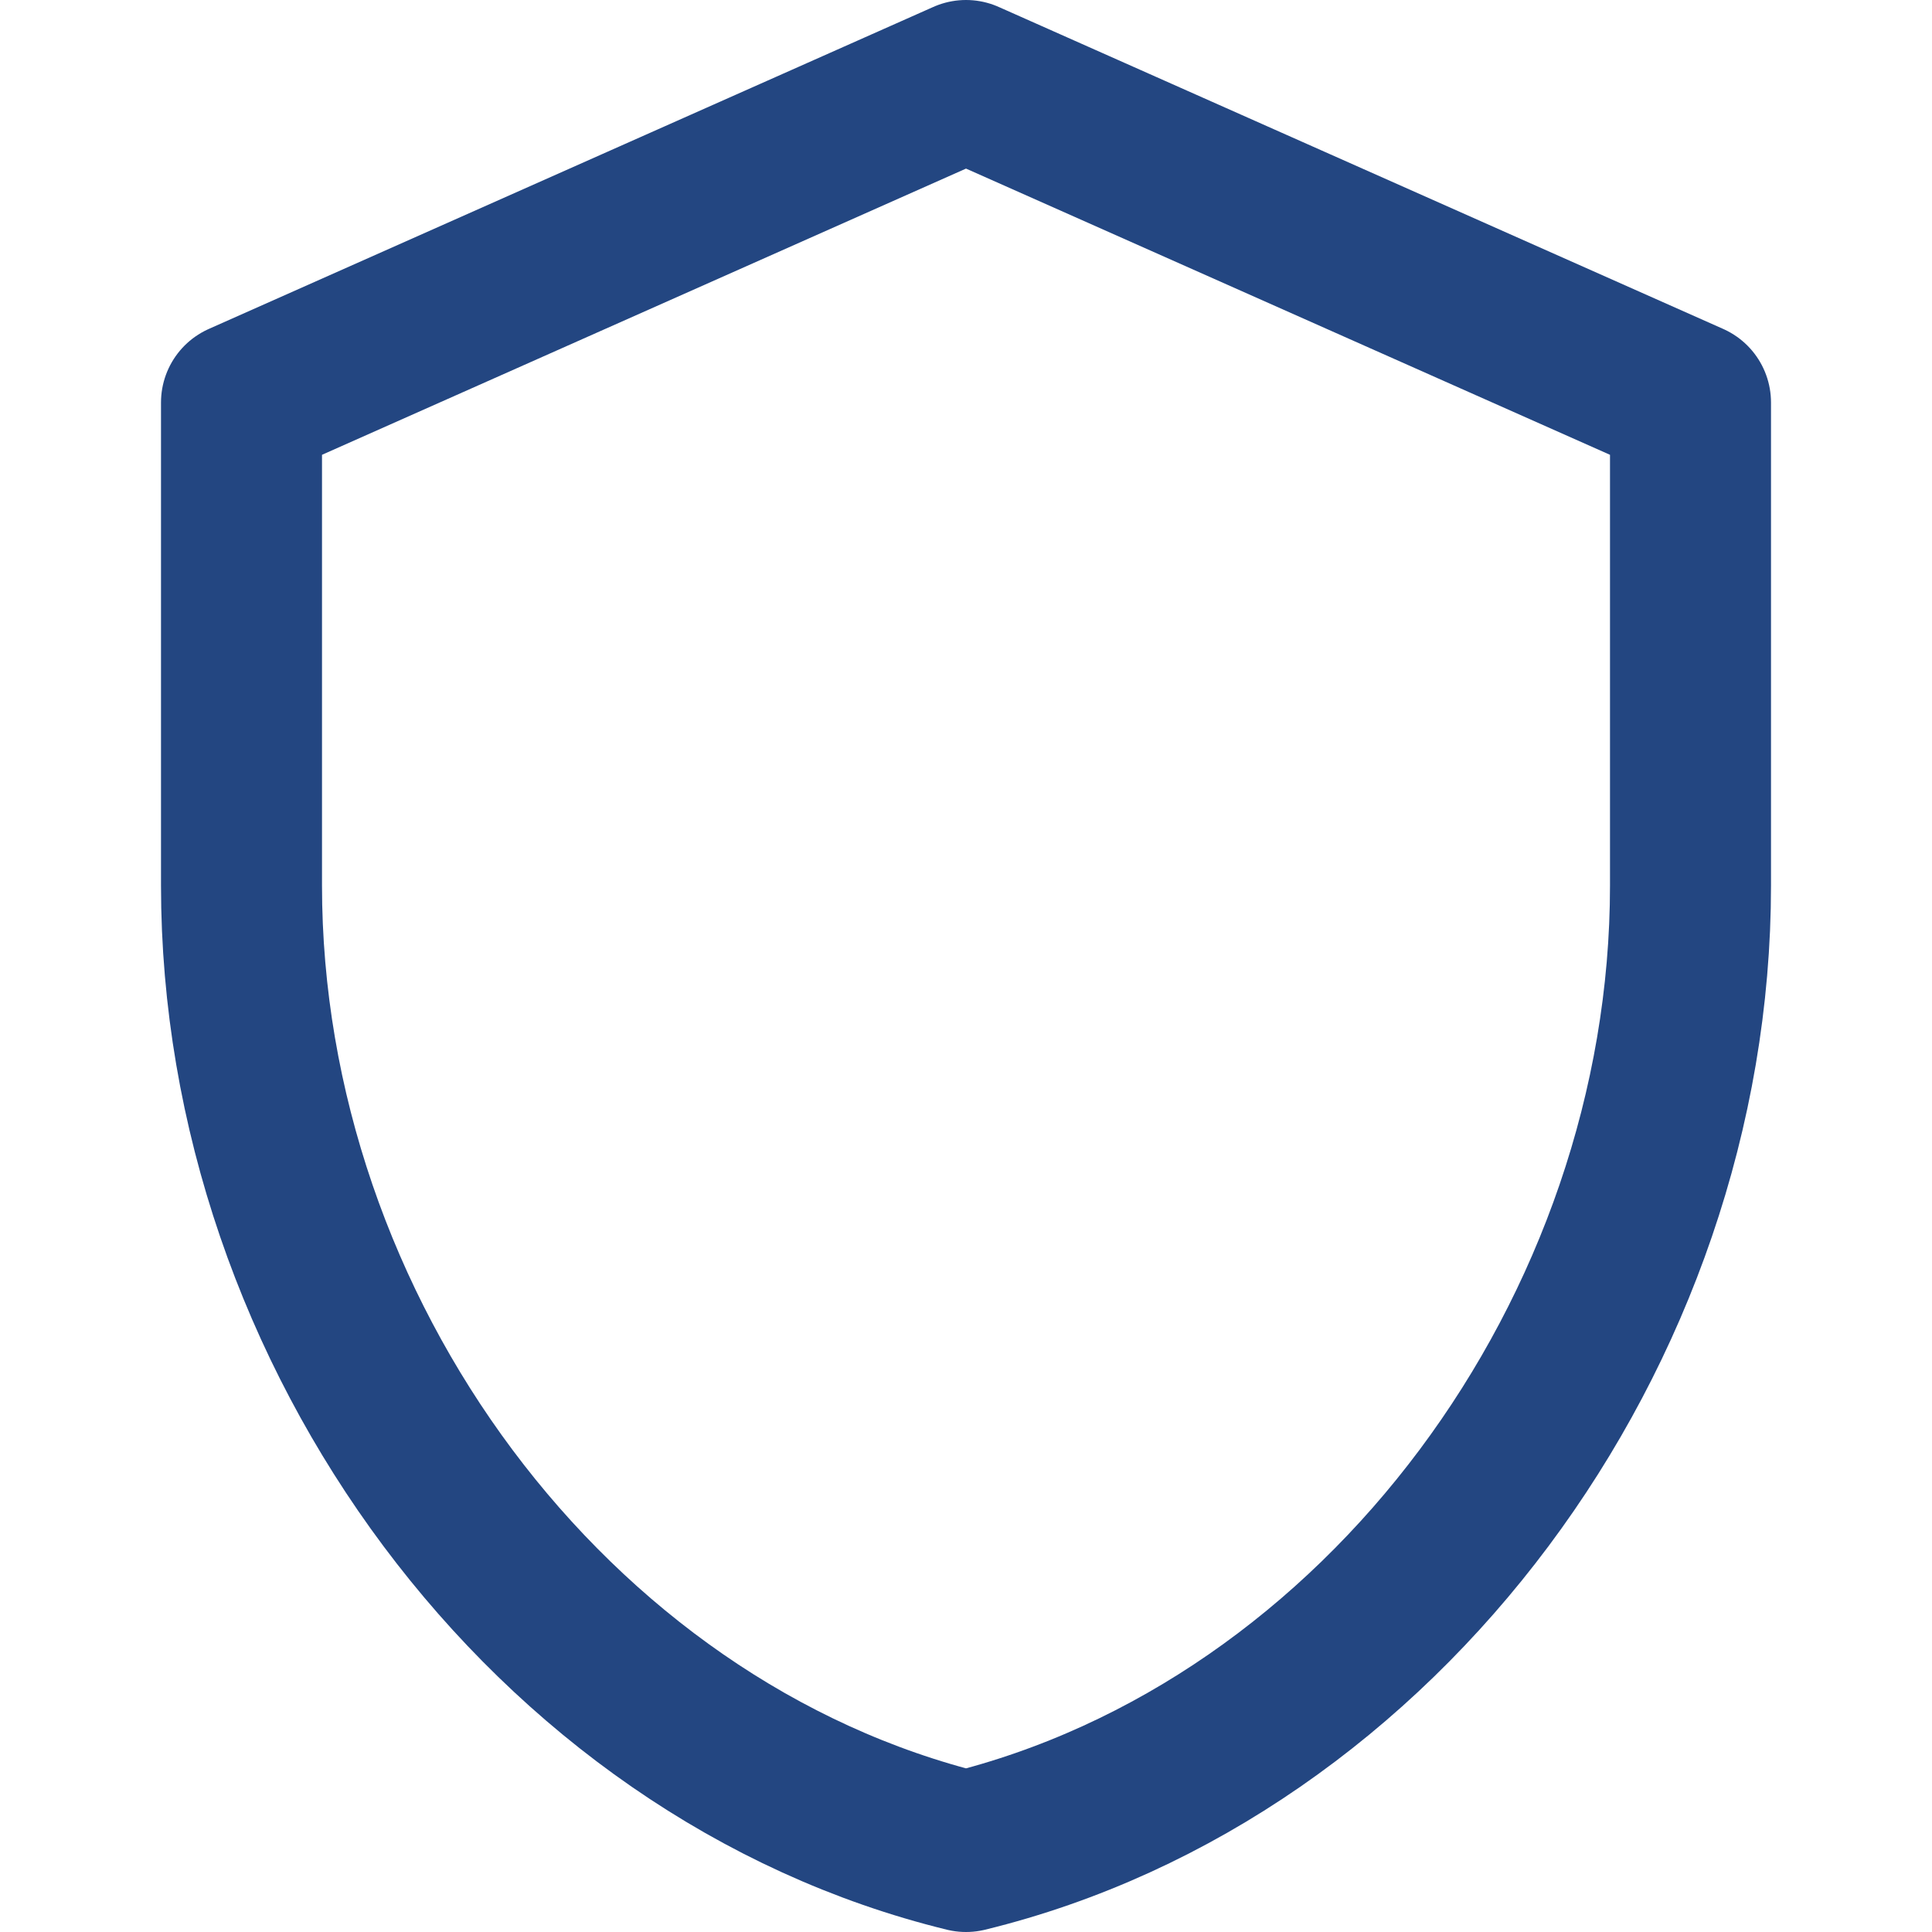
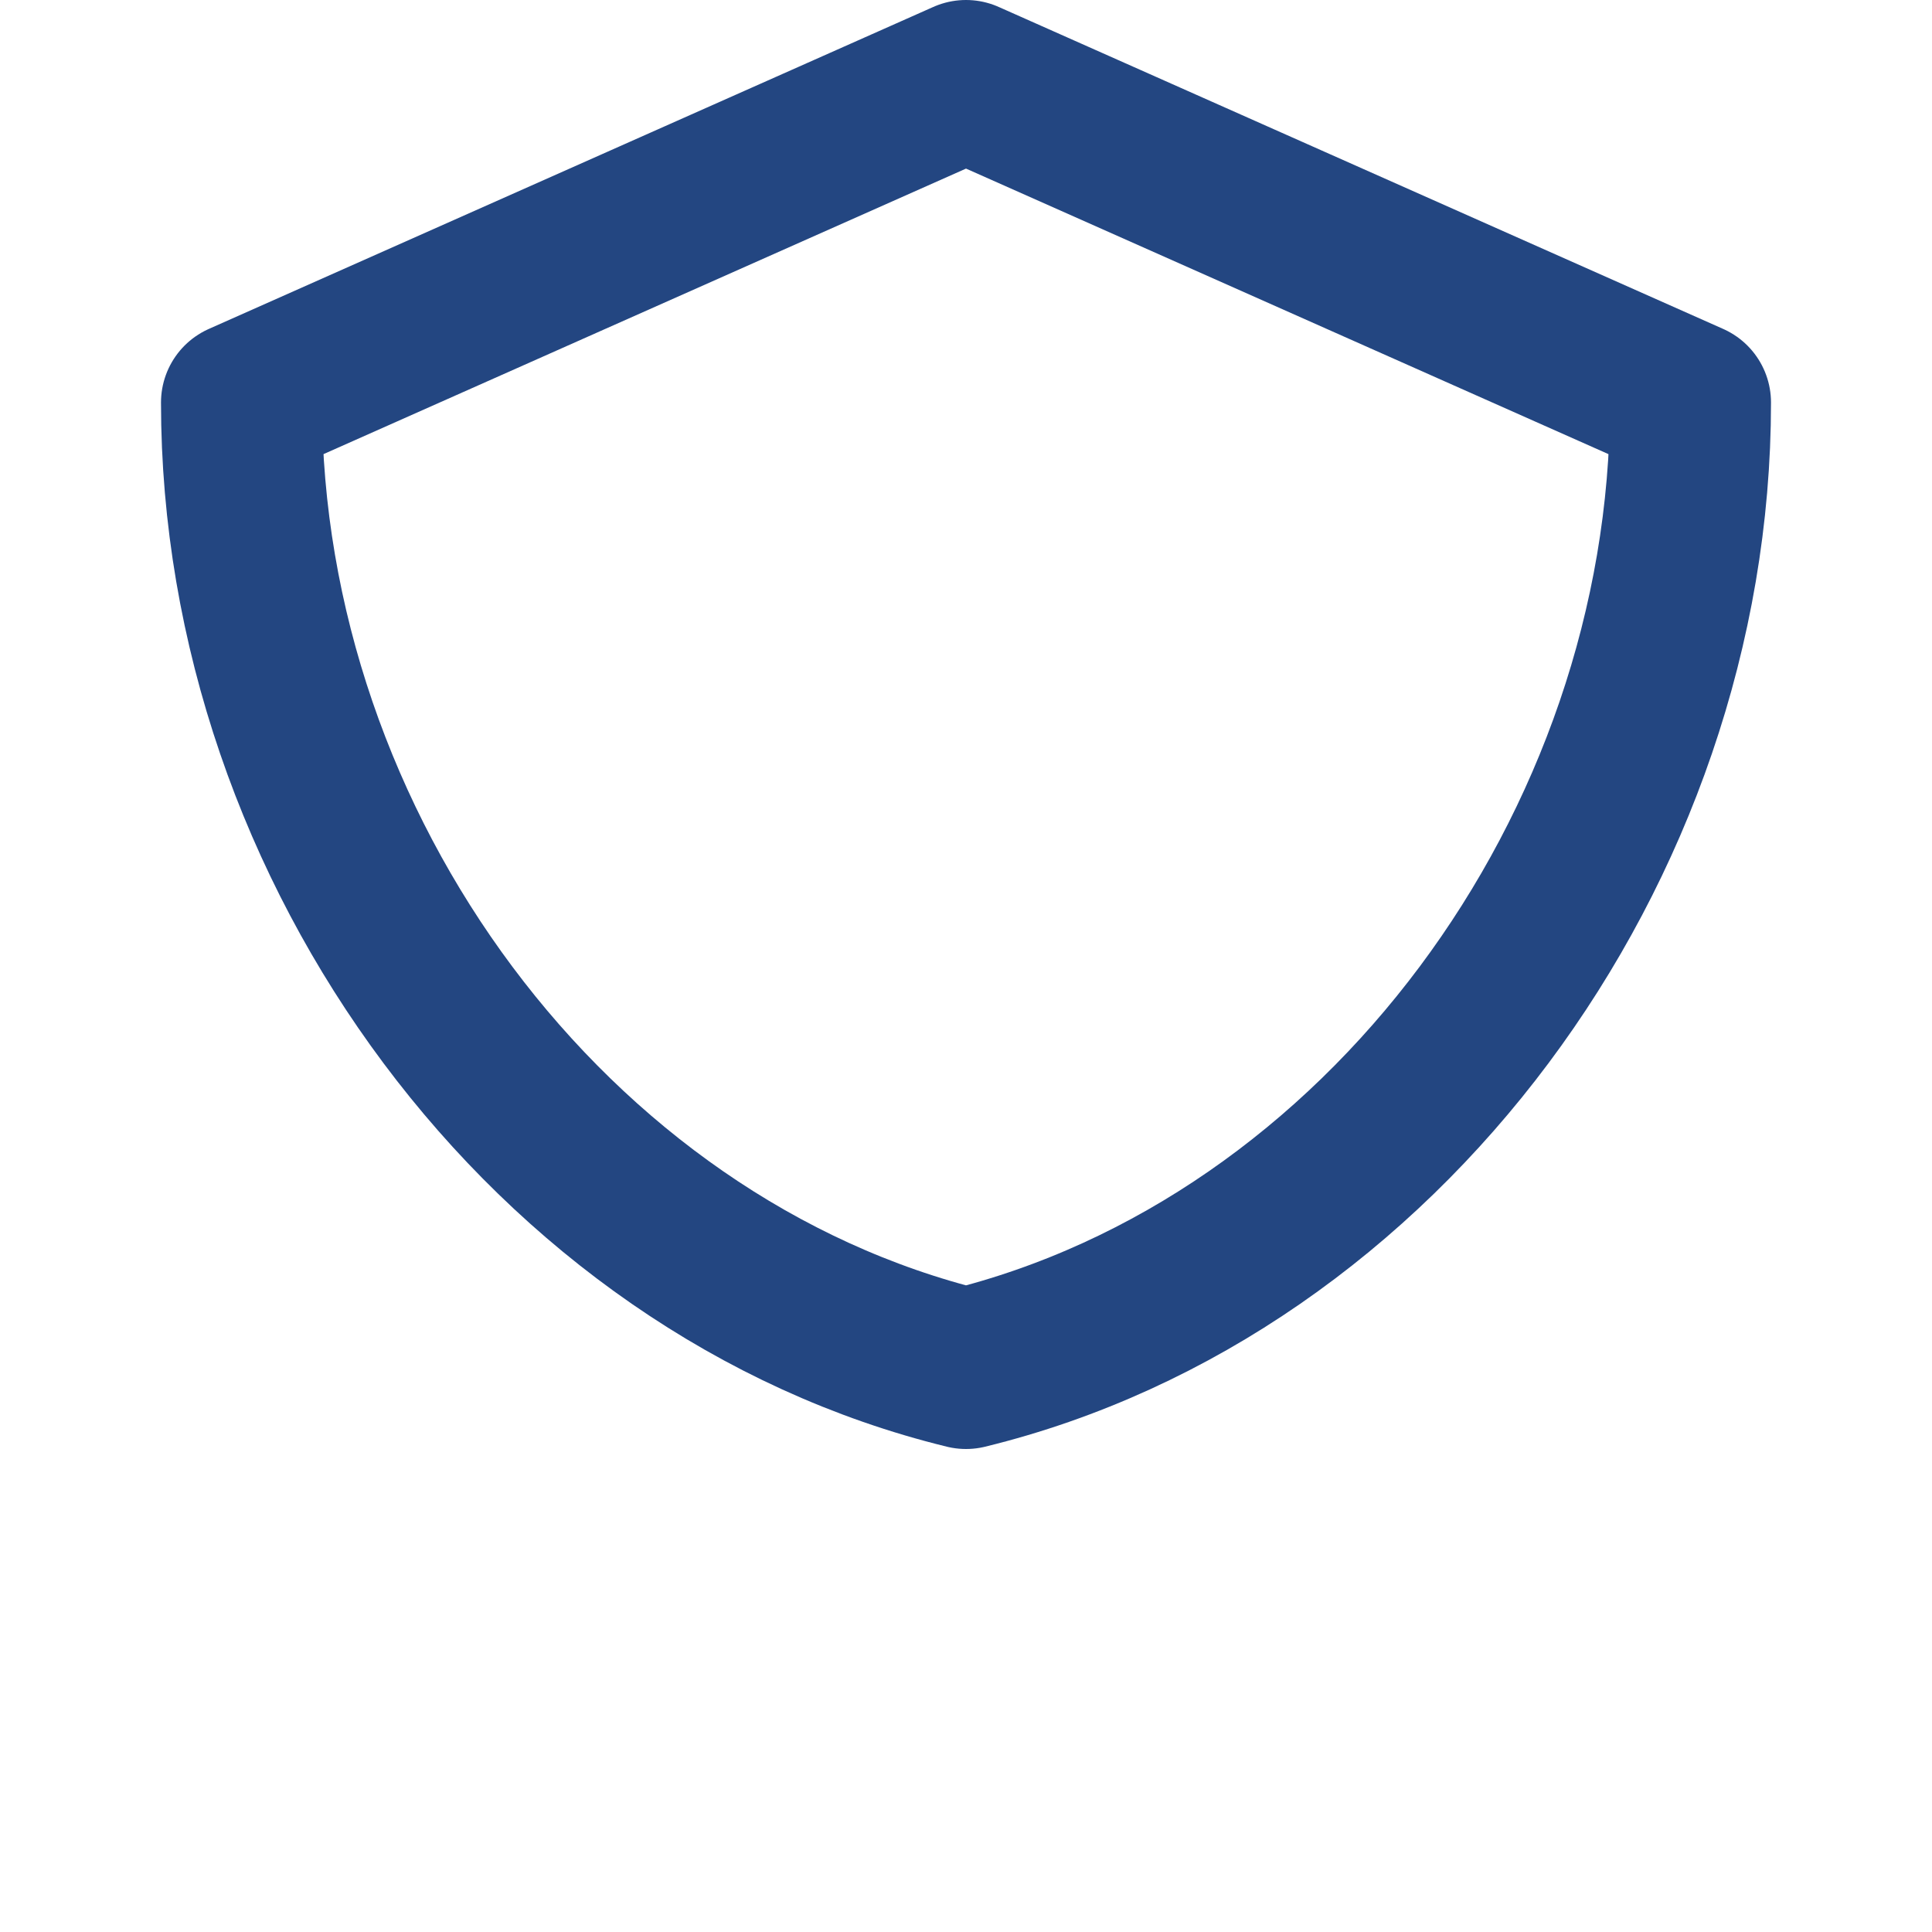
<svg xmlns="http://www.w3.org/2000/svg" viewBox="0 0 24 24" fill="none" stroke="#234681" stroke-width="2" stroke-linecap="round" stroke-linejoin="round">
-   <path d="M12 1L3 5v6c0 5.55 3.84 10.74 9 12 5.16-1.26 9-6.45 9-12V5l-9-4z" />
+   <path d="M12 1L3 5c0 5.55 3.84 10.74 9 12 5.16-1.26 9-6.45 9-12V5l-9-4z" />
</svg>